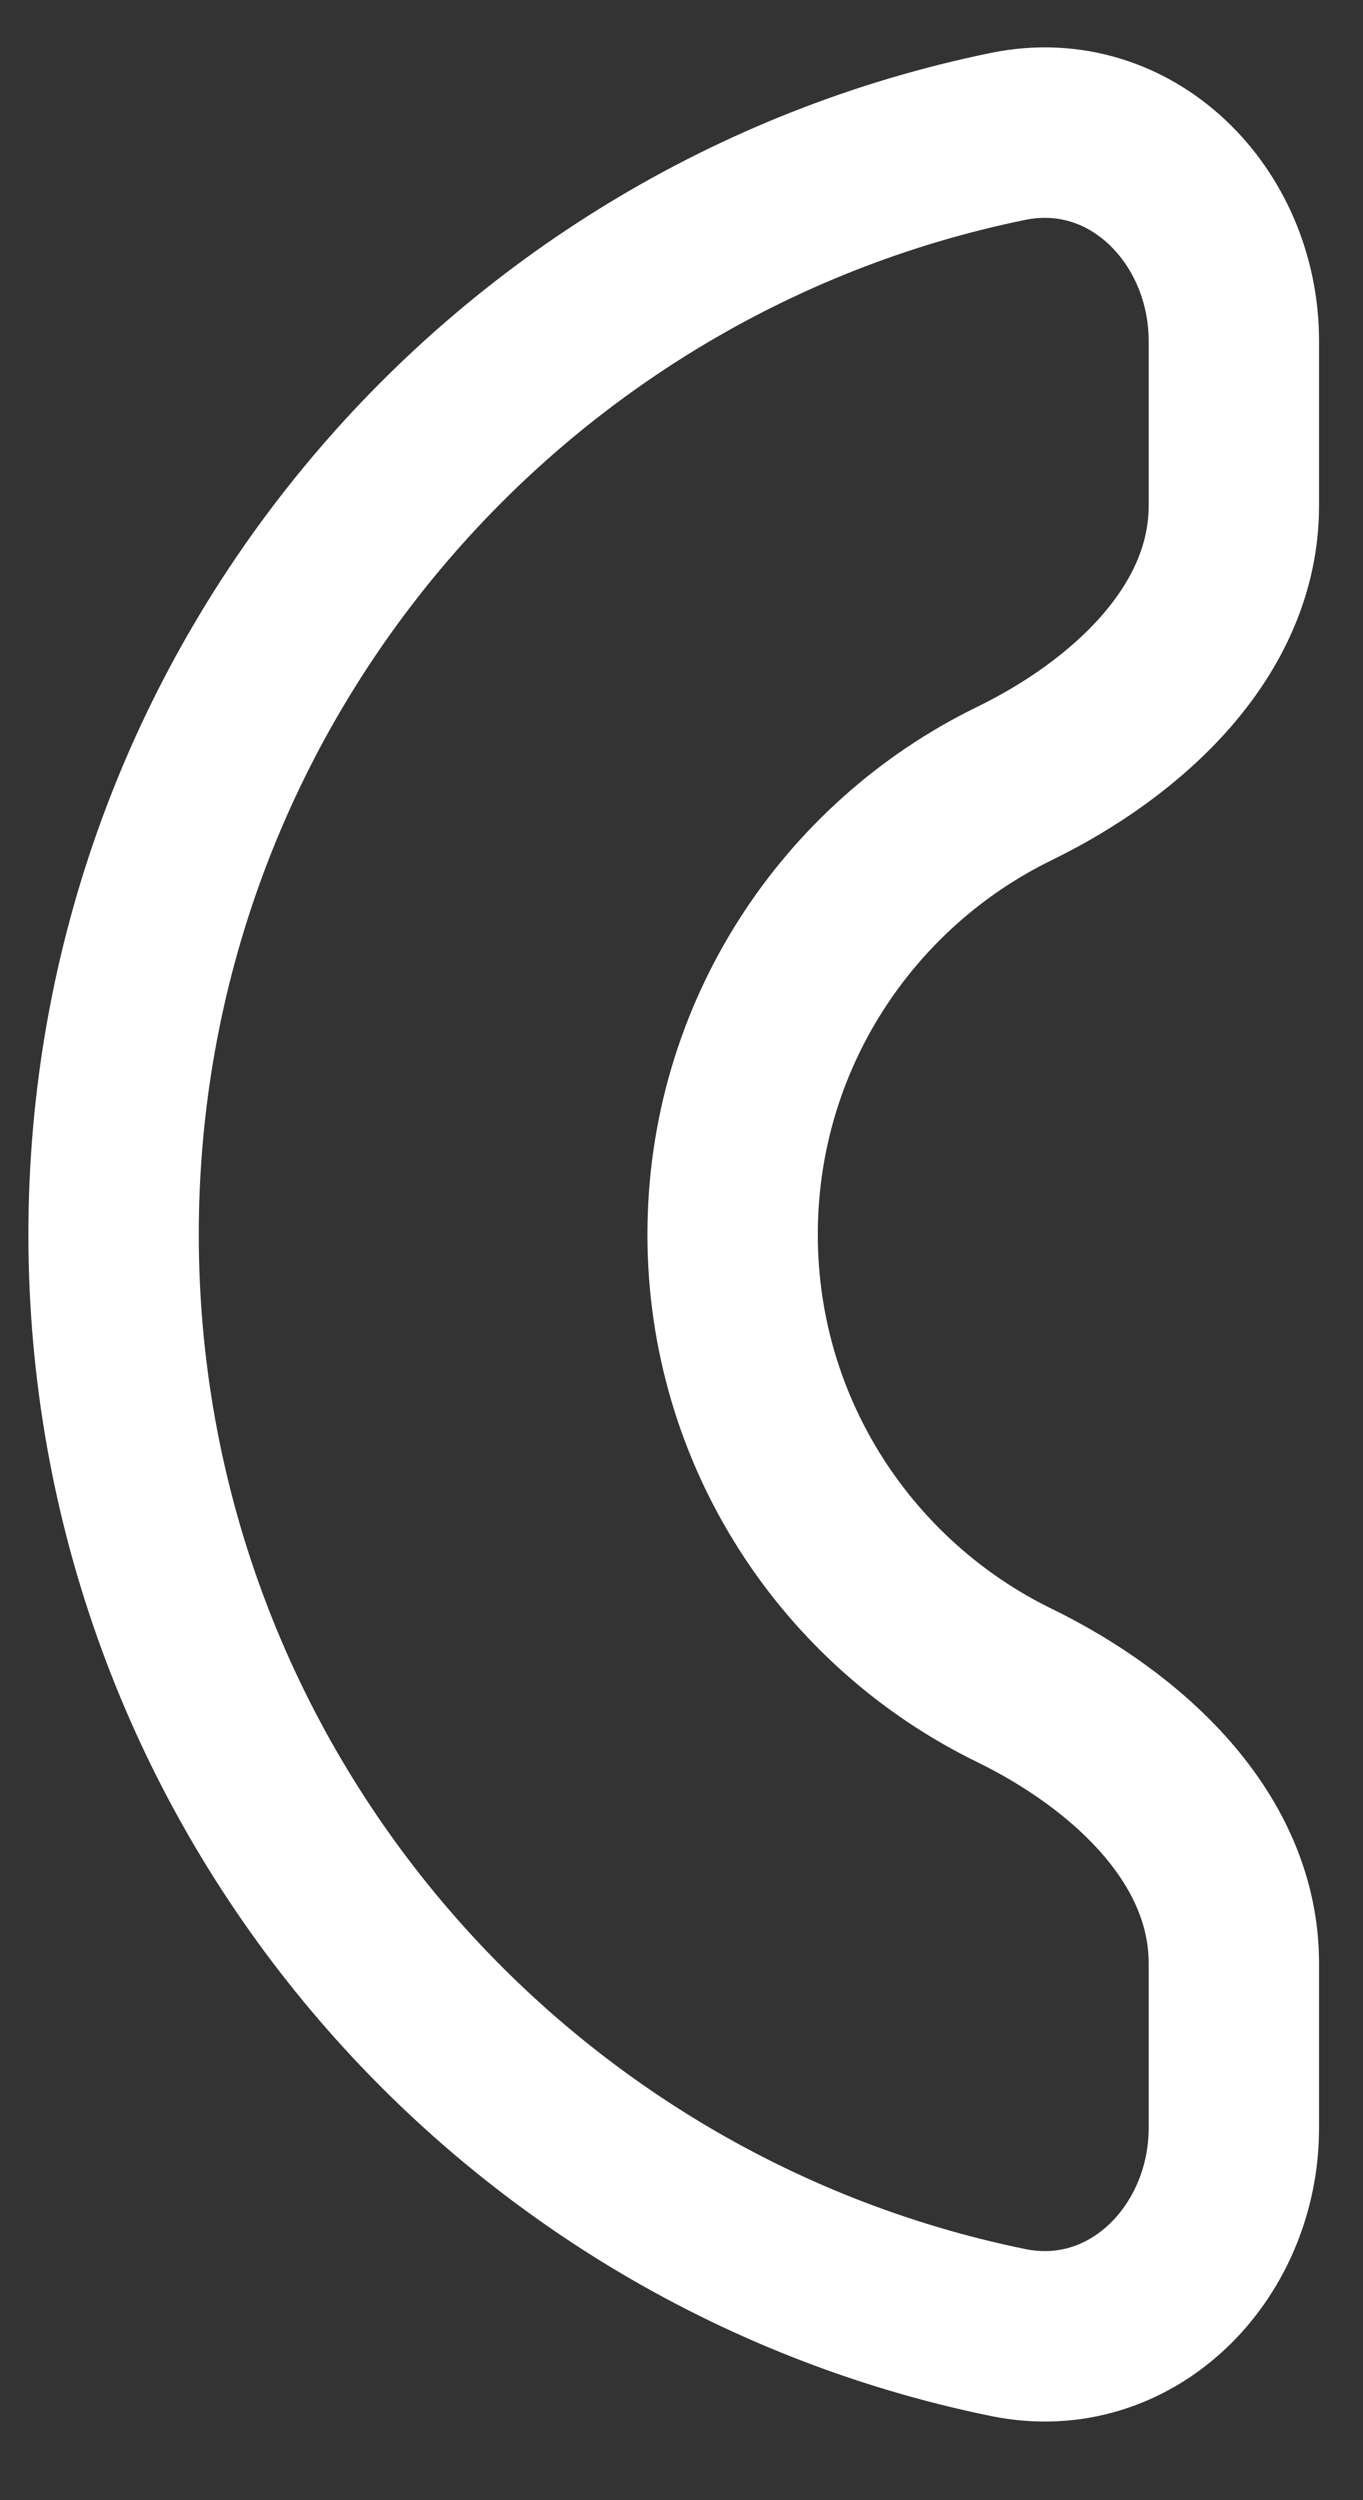
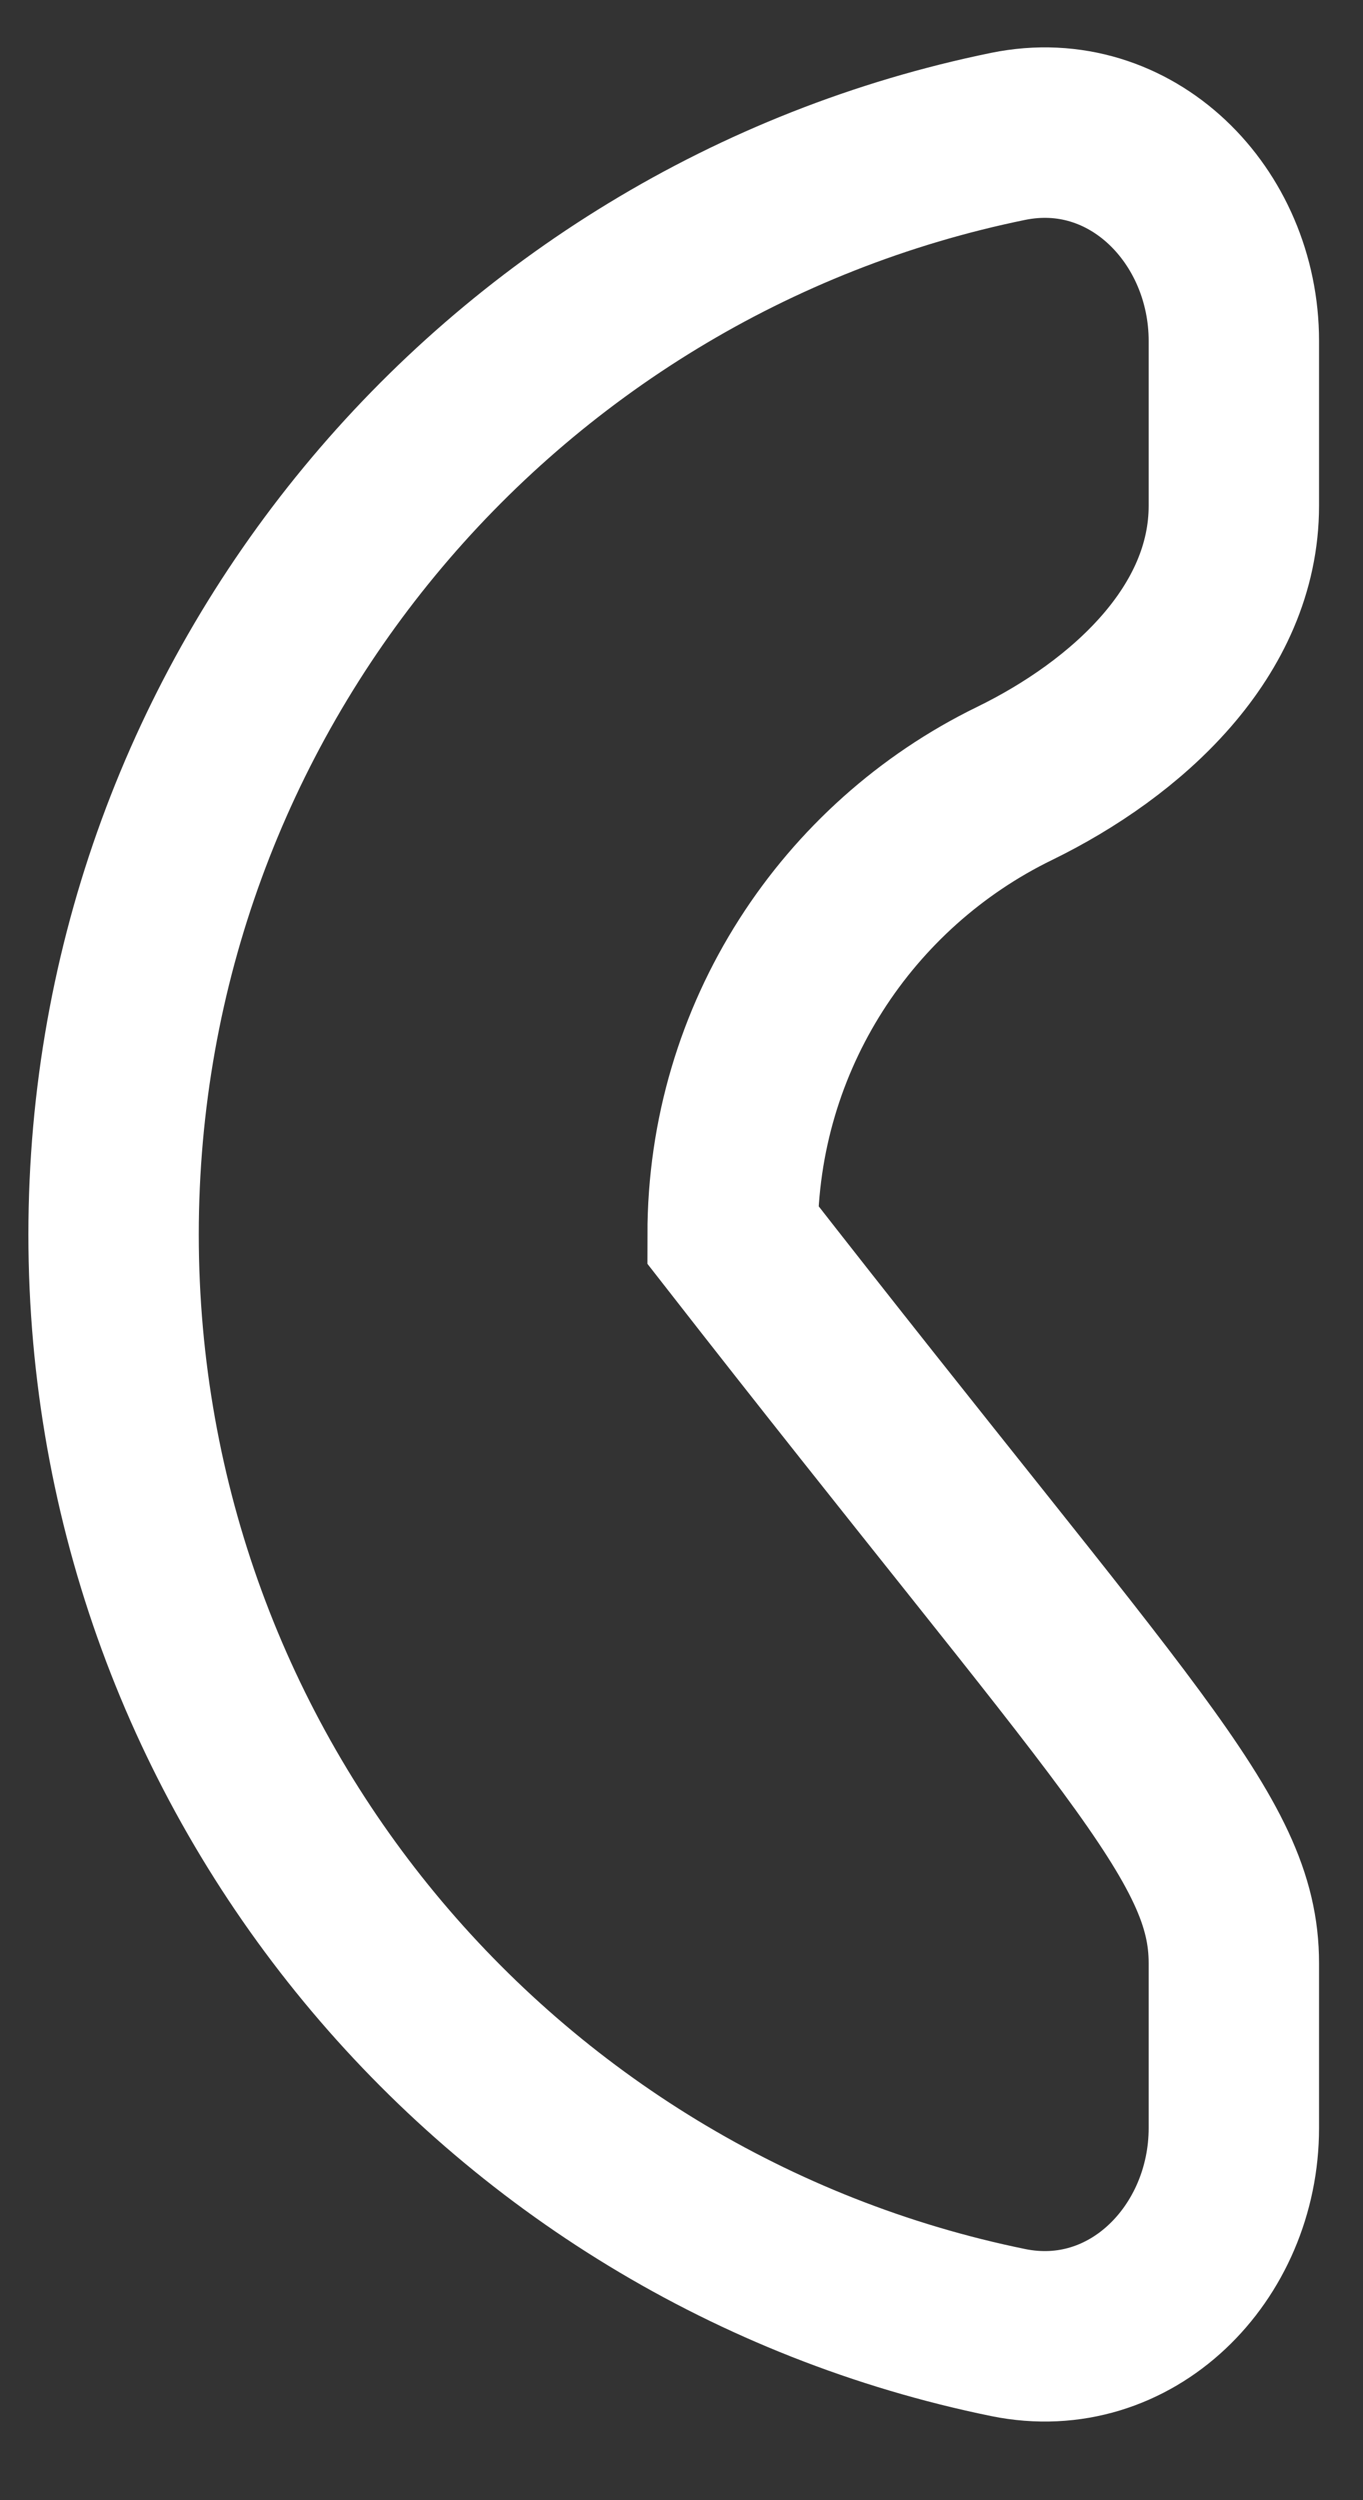
<svg xmlns="http://www.w3.org/2000/svg" fill="none" height="100%" overflow="visible" preserveAspectRatio="none" style="display: block;" viewBox="0 0 12 22" width="100%">
  <rect x="0" y="0" width="12" height="22" fill="#333333" stroke="none" />
-   <path d="M1 10.863C1 6.096 4.381 2.119 8.876 1.2C9.958 0.979 10.863 1.895 10.863 3V4.45C10.863 5.555 9.923 6.411 8.93 6.895C7.462 7.611 6.45 9.119 6.45 10.863C6.45 12.606 7.462 14.114 8.93 14.83C9.923 15.315 10.863 16.17 10.863 17.275V18.725C10.863 19.83 9.958 20.746 8.876 20.525C4.381 19.606 1 15.629 1 10.863Z" id="Ellipse 195 (Stroke)" stroke="white" stroke-width="1.5" />
+   <path d="M1 10.863C1 6.096 4.381 2.119 8.876 1.2C9.958 0.979 10.863 1.895 10.863 3V4.45C10.863 5.555 9.923 6.411 8.93 6.895C7.462 7.611 6.45 9.119 6.45 10.863C9.923 15.315 10.863 16.17 10.863 17.275V18.725C10.863 19.83 9.958 20.746 8.876 20.525C4.381 19.606 1 15.629 1 10.863Z" id="Ellipse 195 (Stroke)" stroke="white" stroke-width="1.5" />
</svg>